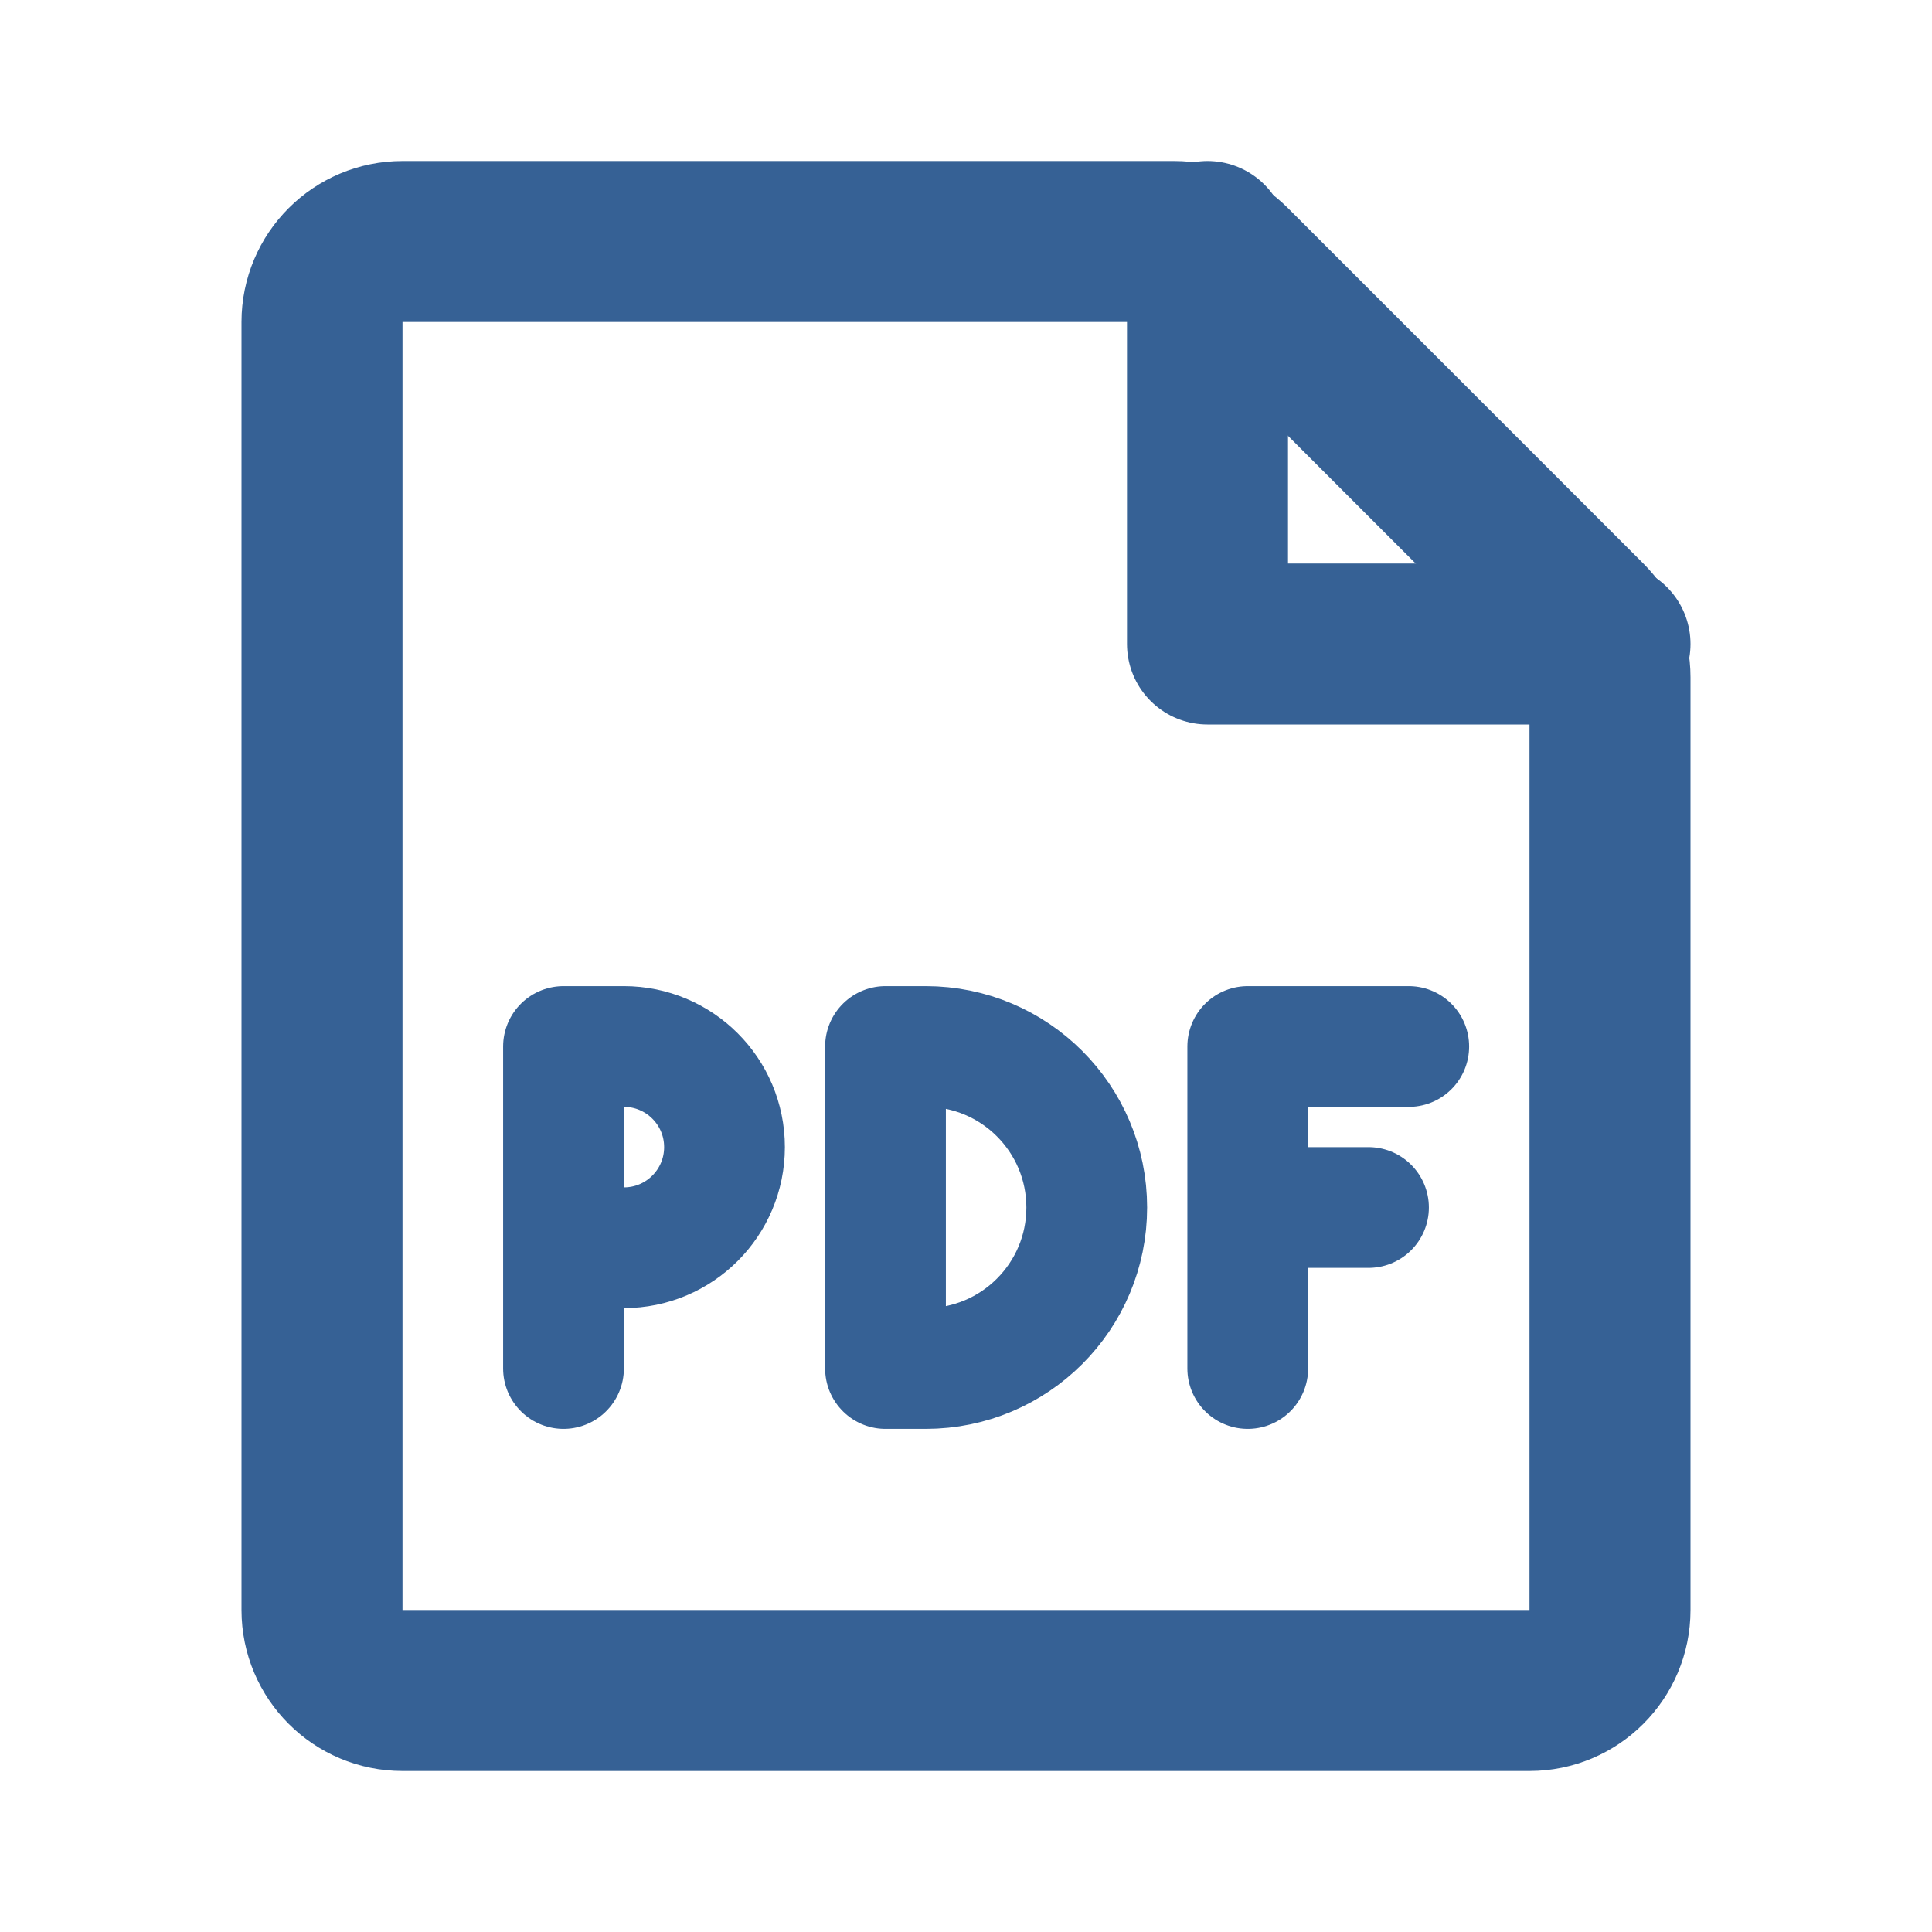
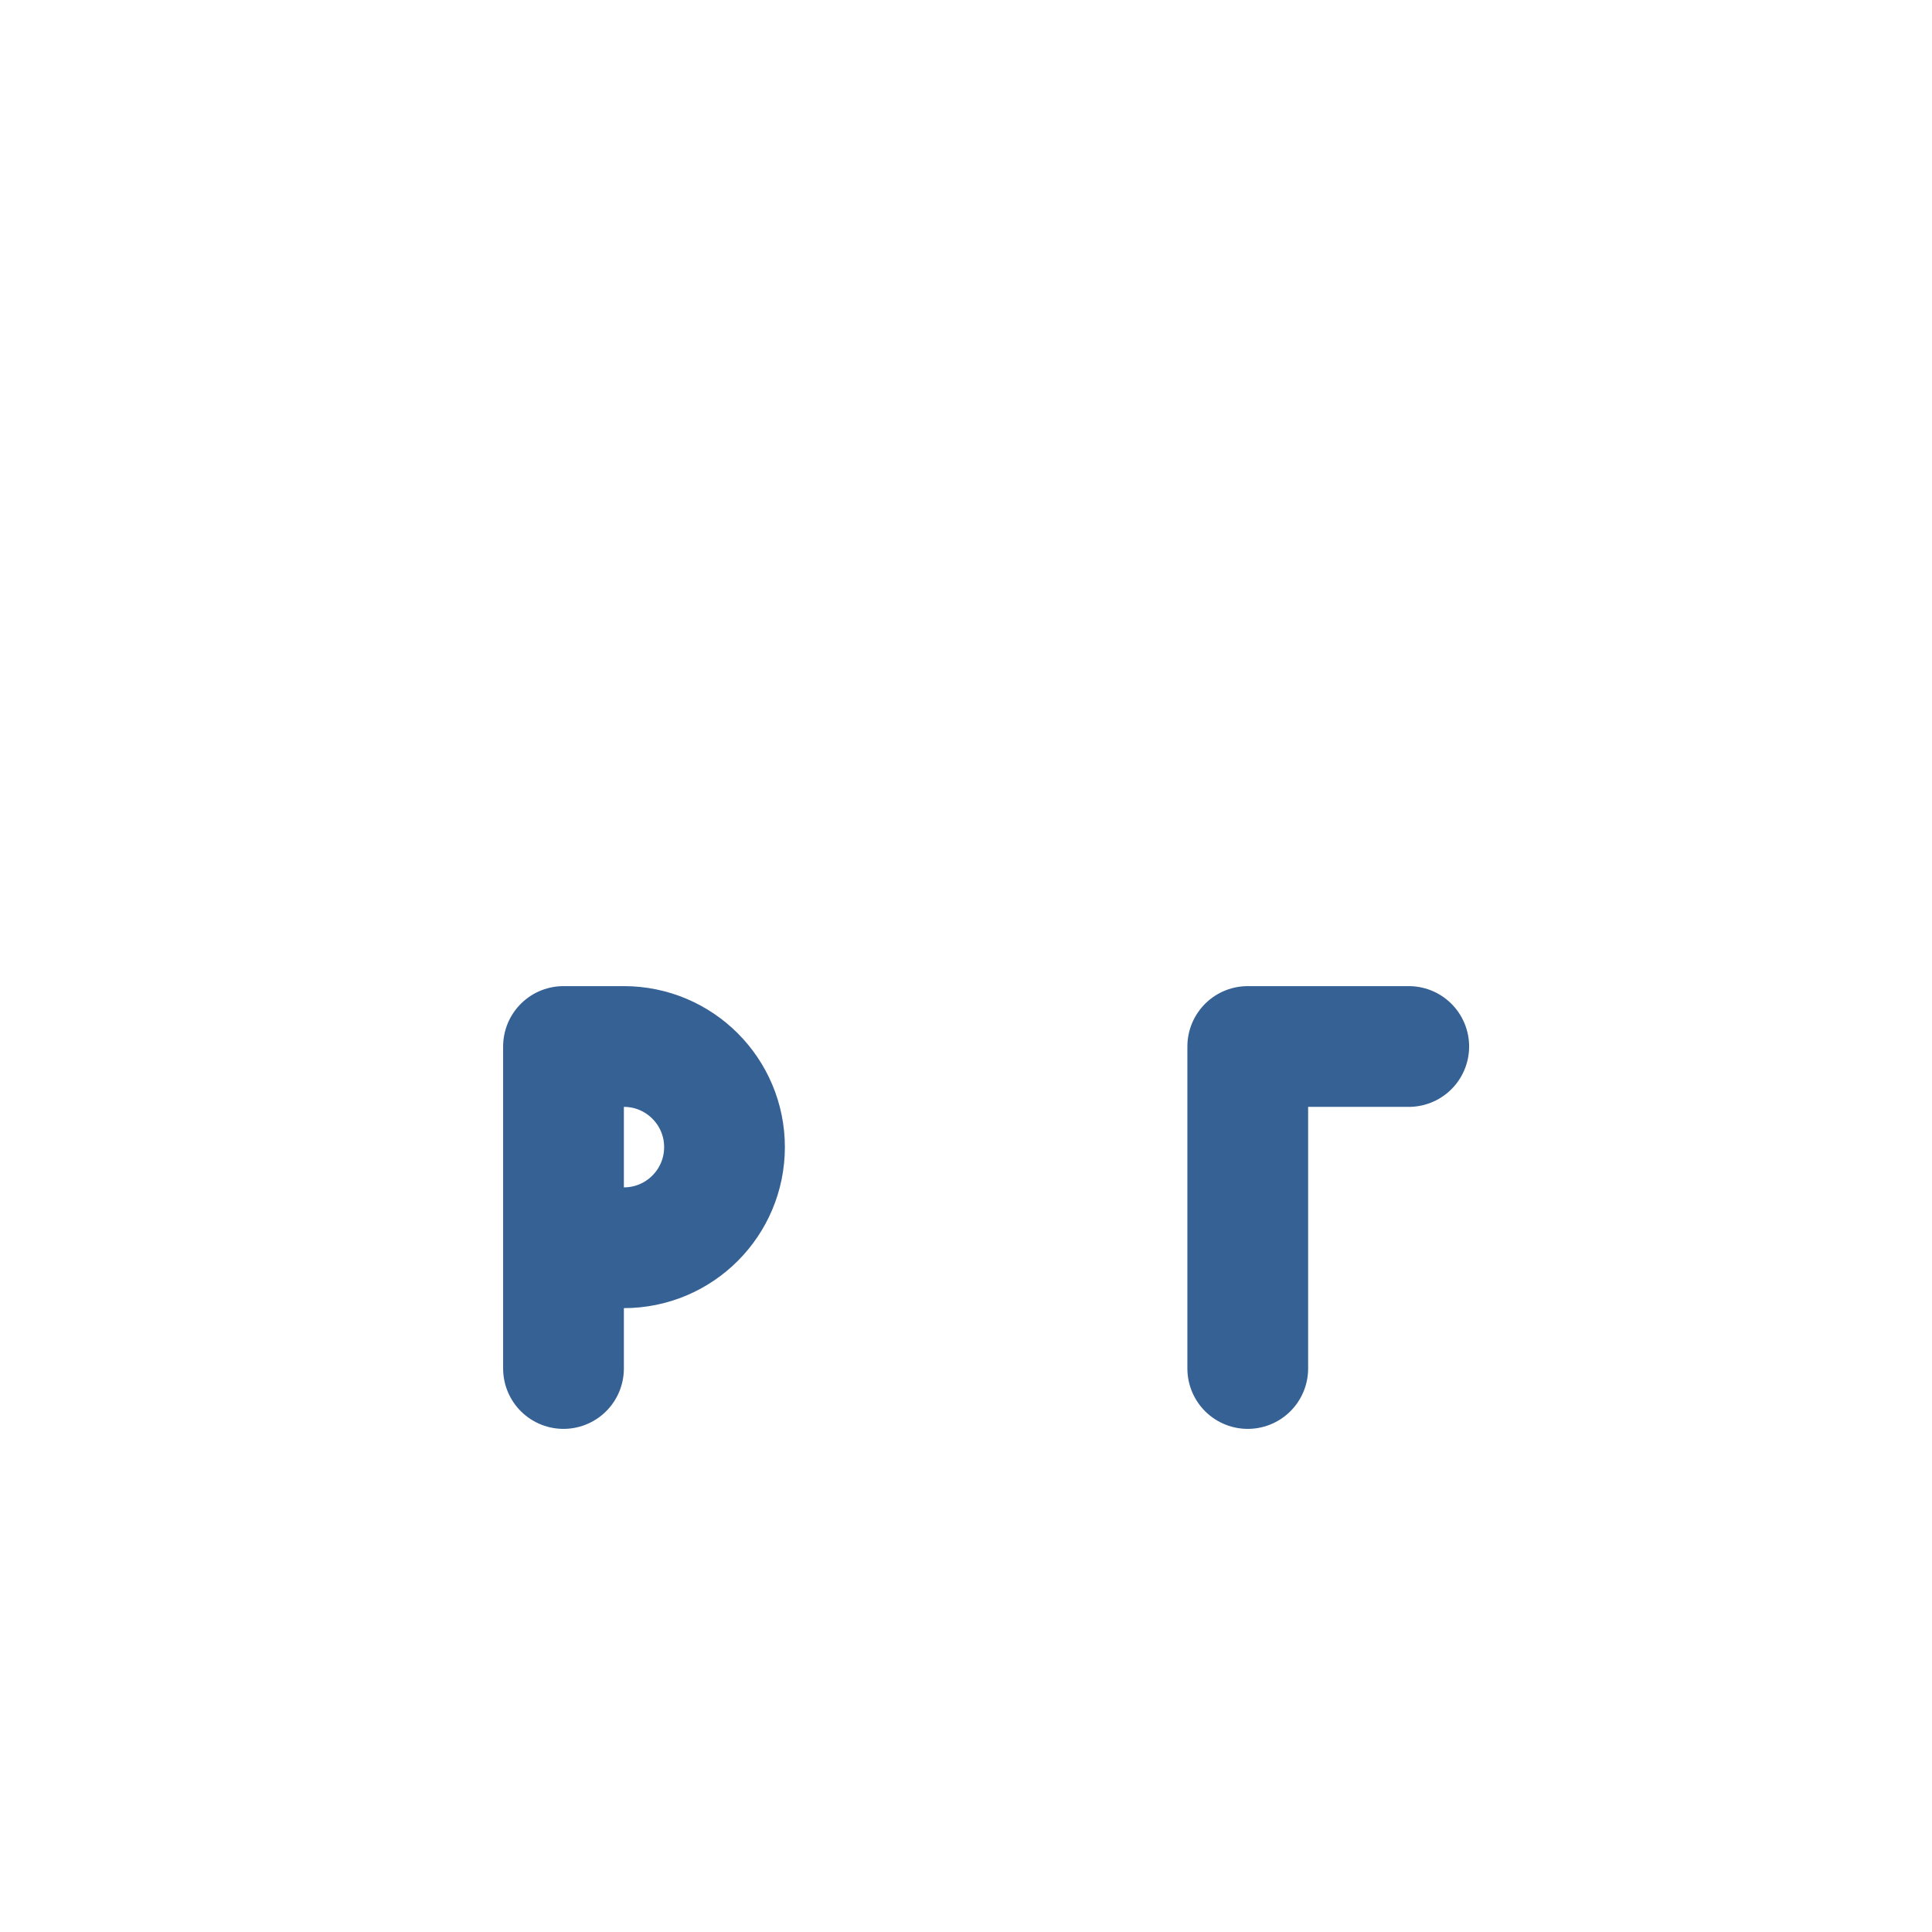
<svg xmlns="http://www.w3.org/2000/svg" fill="none" viewBox="0 0 800 800" height="800" width="800">
-   <path stroke-linecap="round" stroke-width="66.667" stroke="#366195" d="M133.333 133.333C133.333 114.924 148.257 100 166.666 100H466.666H486.193C495.033 100 503.513 103.512 509.763 109.763L656.903 256.904C663.153 263.155 666.666 271.633 666.666 280.474V666.667C666.666 685.077 651.743 700 633.333 700H166.666C148.257 700 133.333 685.077 133.333 666.667V133.333Z" />
-   <path stroke-linejoin="round" stroke-linecap="round" stroke-width="66.667" stroke="#366195" d="M666.667 266.667H500V100" />
-   <path stroke-linejoin="round" stroke-linecap="round" stroke-width="50" stroke="#366195" d="M383.334 433.333H366.667V566.667H383.334C420.154 566.667 450 536.82 450 500C450 463.18 420.154 433.333 383.334 433.333Z" />
  <path stroke-linejoin="round" stroke-linecap="round" stroke-width="50" stroke="#366195" d="M516.667 566.667V433.333H583.334" />
-   <path stroke-linejoin="round" stroke-linecap="round" stroke-width="50" stroke="#366195" d="M533.333 500H566.666" />
  <path stroke-linejoin="round" stroke-linecap="round" stroke-width="50" stroke="#366195" d="M233.333 566.667V516.667M233.333 516.667V433.333H258.333C281.345 433.333 300 451.987 300 475C300 498.013 281.345 516.667 258.333 516.667H233.333Z" />
</svg>